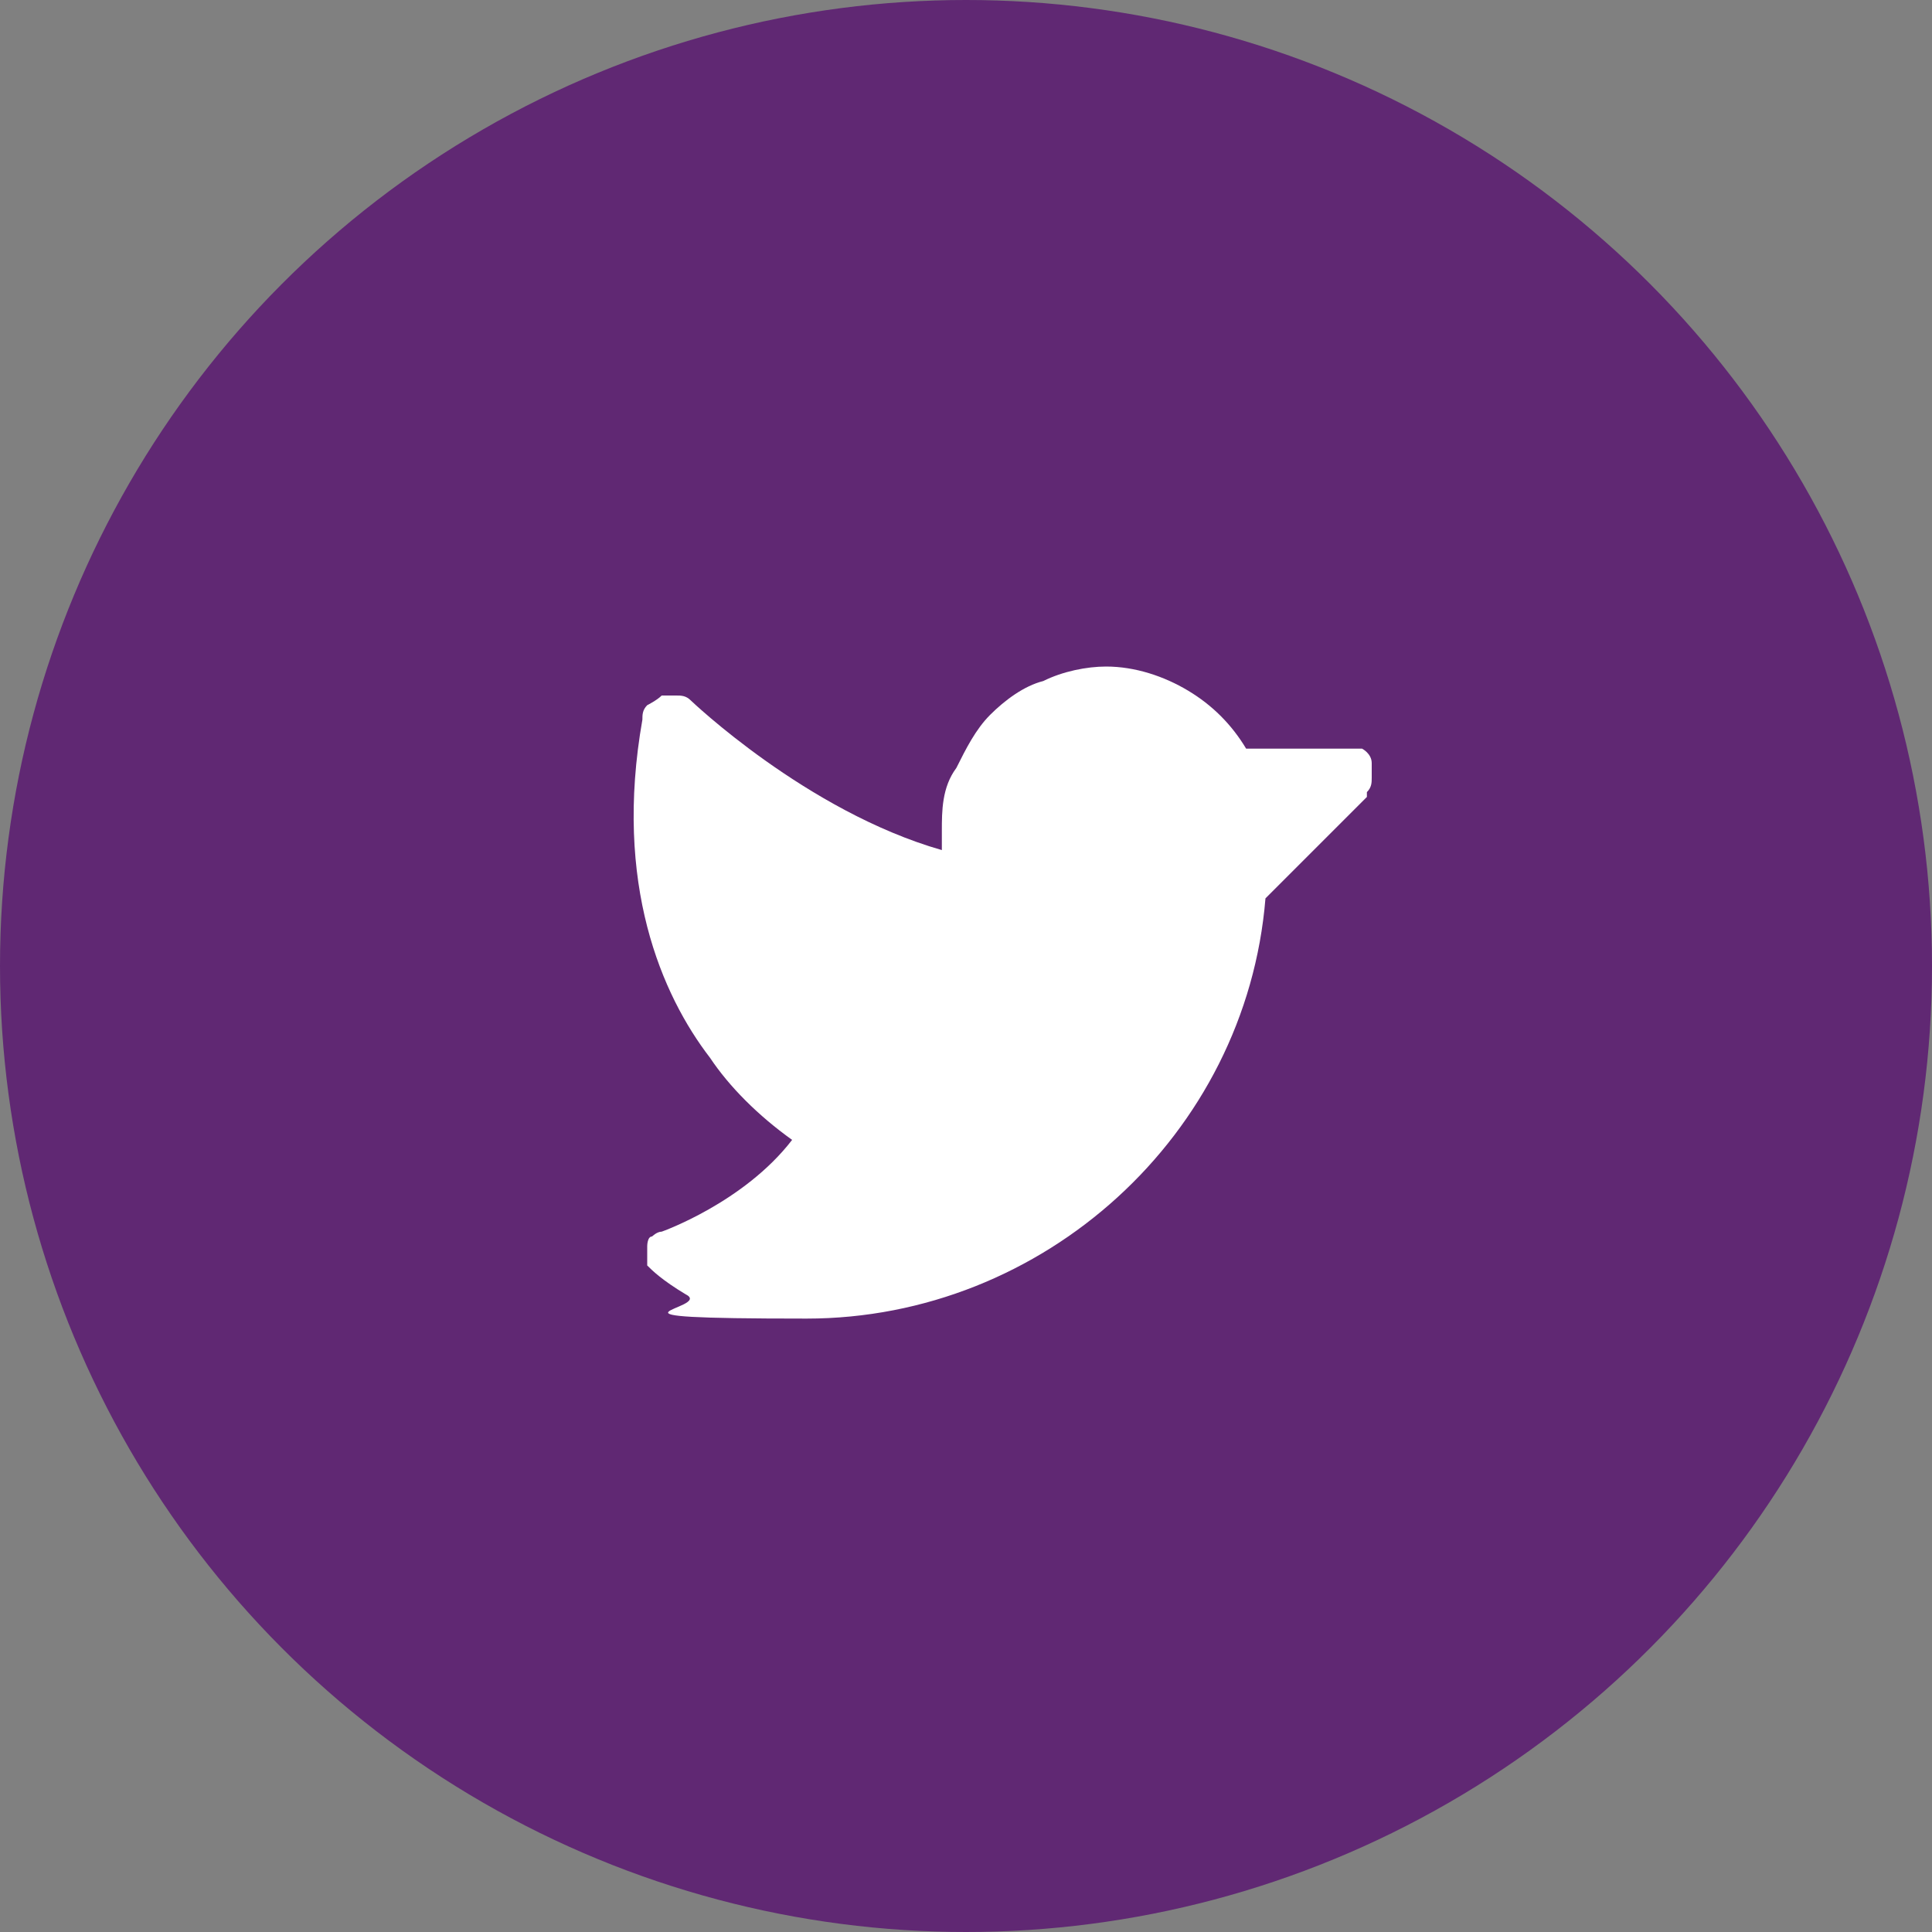
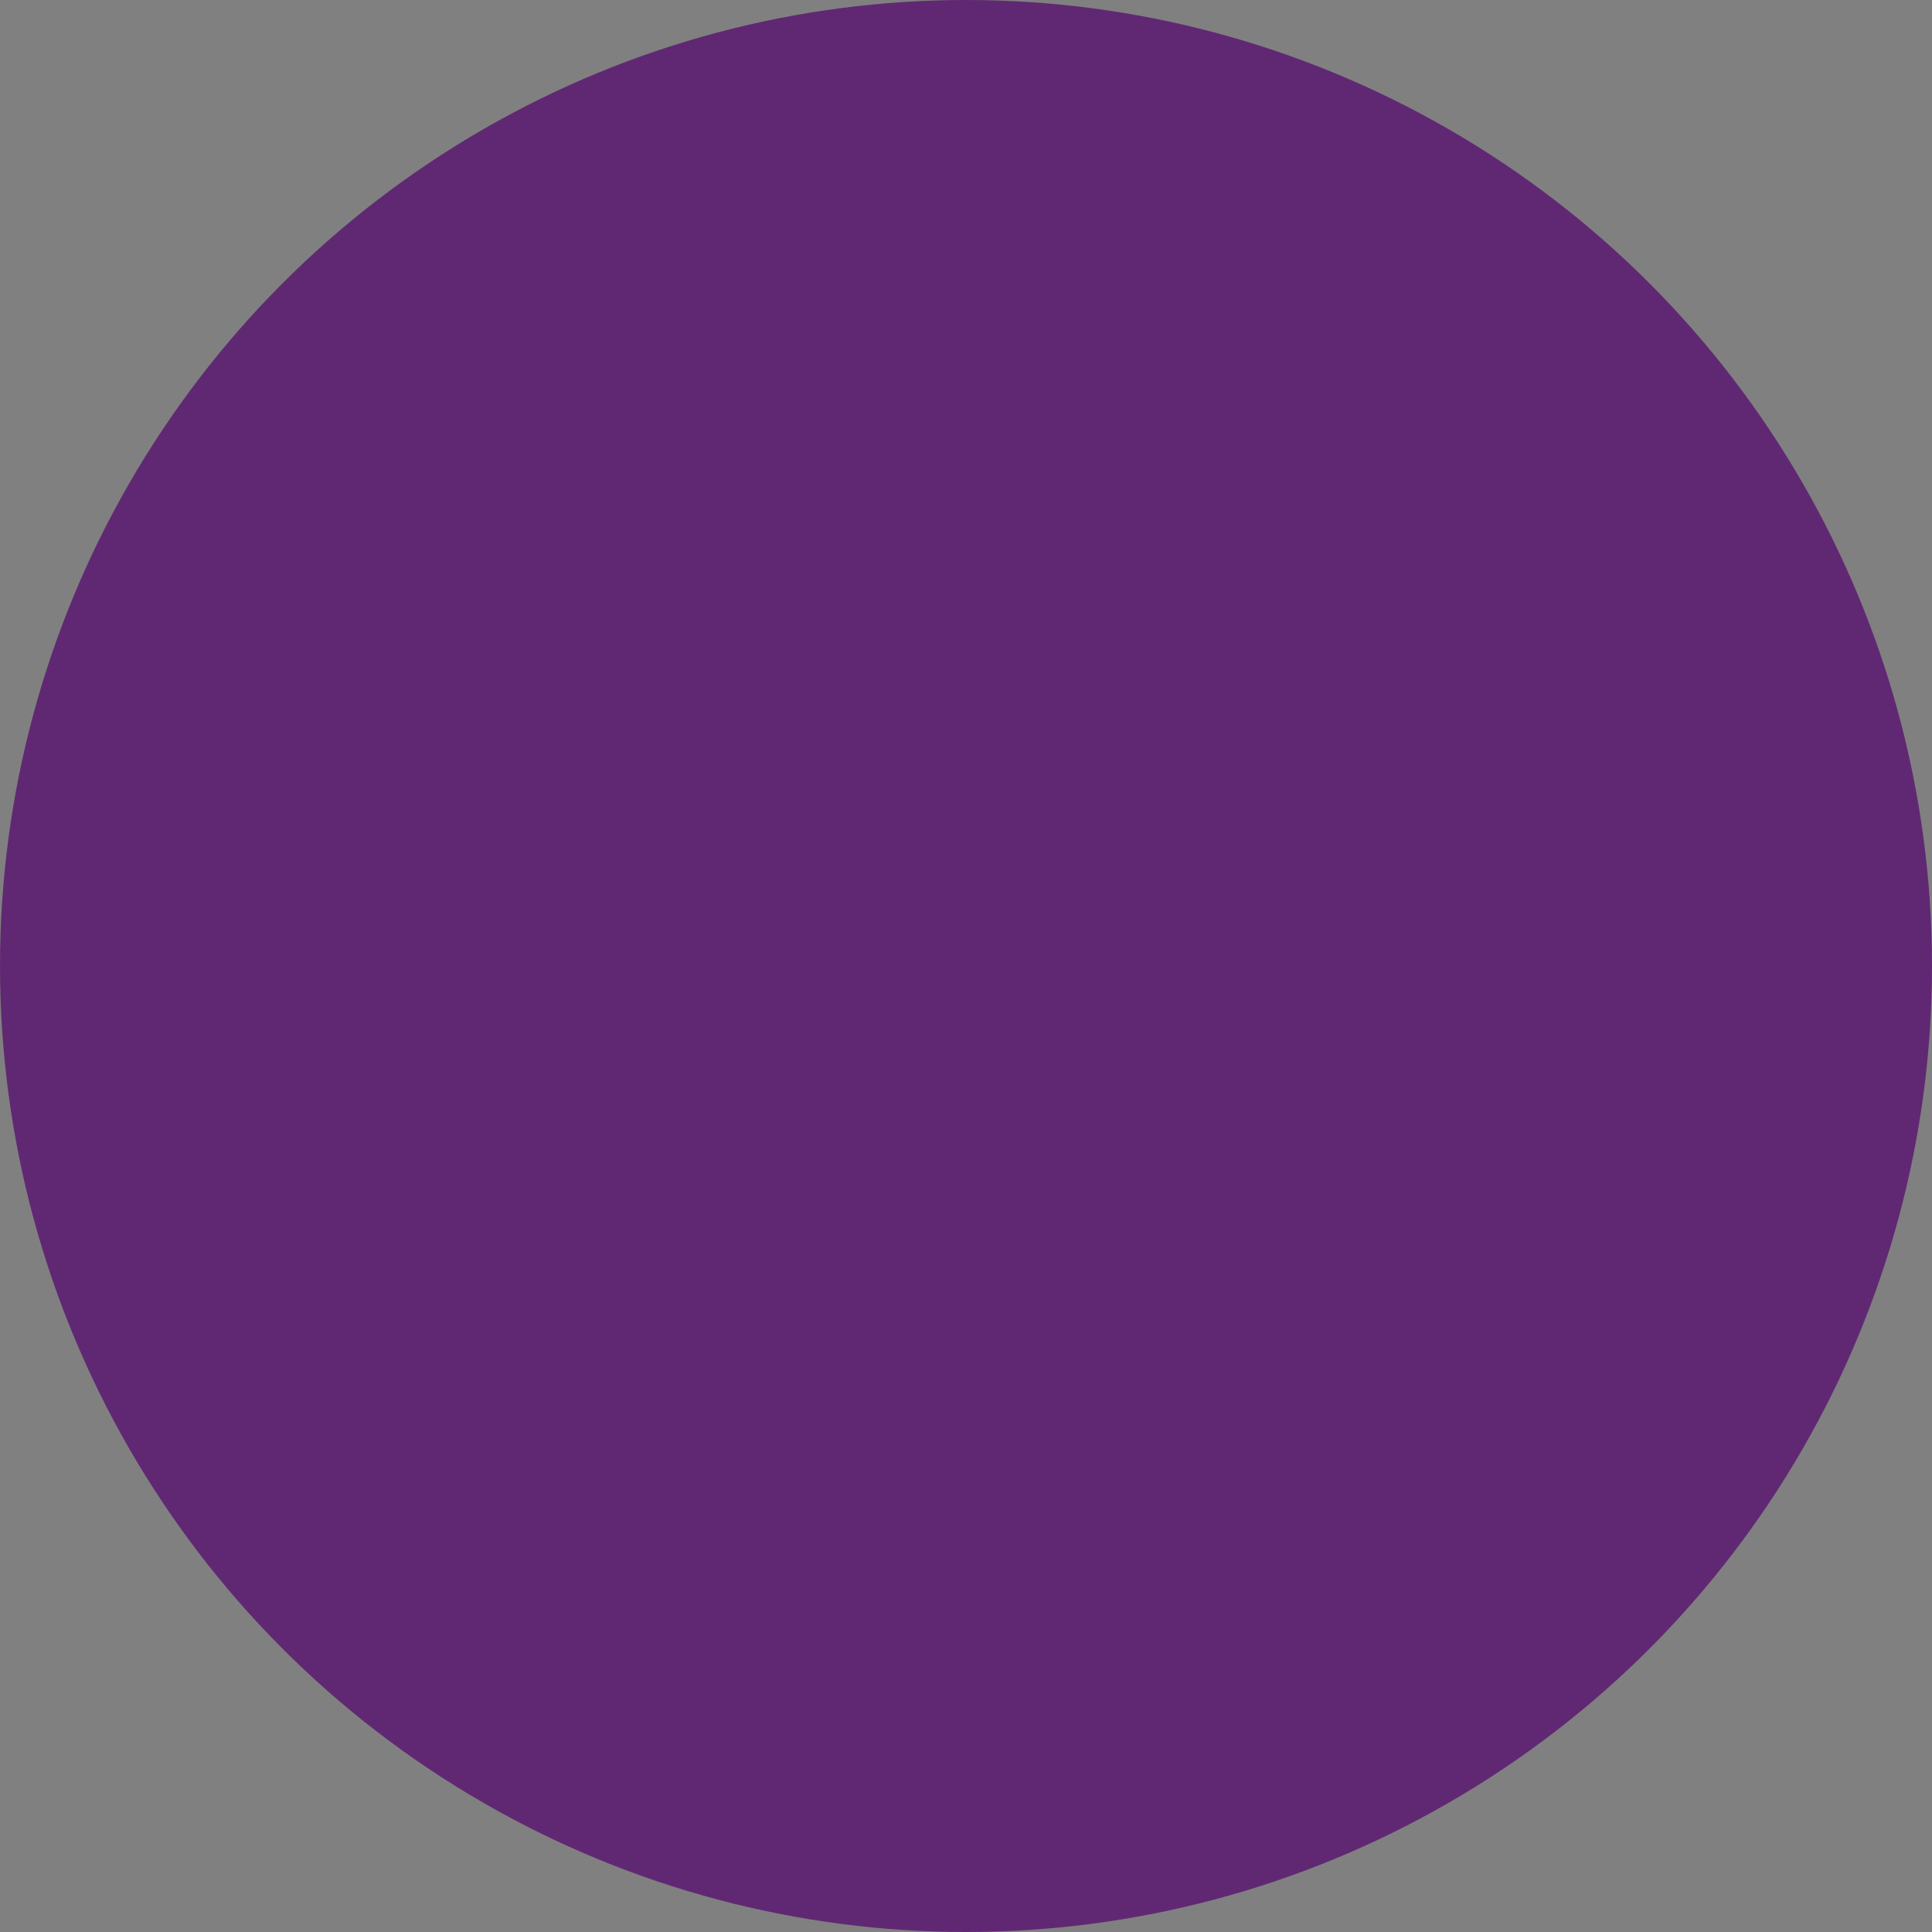
<svg xmlns="http://www.w3.org/2000/svg" id="Layer_1" version="1.1" viewBox="0 0 40 40">
  <rect x="0" y="0" width="40" height="40" fill="#808080" stroke="none" />
  <defs>
    <style>
      .st0 {
        fill: #602873;
      }

      .st1 {
        fill: #fff;
      }
    </style>
  </defs>
  <circle class="st0" cx="20" cy="20" r="20" />
-   <path class="st1" d="M28.3,16.5l-2.1,2.1c-.4,4.9-4.6,8.7-9.5,8.7s-1.9-.2-2.5-.5c-.5-.3-.7-.5-.8-.6,0,0,0-.2,0-.2,0,0,0-.2,0-.2,0,0,0-.2.1-.2,0,0,.1-.1.2-.1,0,0,1.7-.6,2.7-1.9-.7-.5-1.3-1.1-1.7-1.7-1-1.3-2-3.6-1.4-7,0-.1,0-.2.1-.3,0,0,.2-.1.3-.2,0,0,.2,0,.3,0,.1,0,.2,0,.3.1,0,0,2.4,2.3,5.2,3.1v-.4c0-.4,0-.9.3-1.3.2-.4.4-.8.7-1.1.3-.3.7-.6,1.1-.7.4-.2.9-.3,1.3-.3.6,0,1.2.2,1.7.5.5.3.9.7,1.2,1.2h2.1c.1,0,.2,0,.3,0,0,0,.2.1.2.3,0,.1,0,.2,0,.3,0,.1,0,.2-.1.3Z" />
</svg>